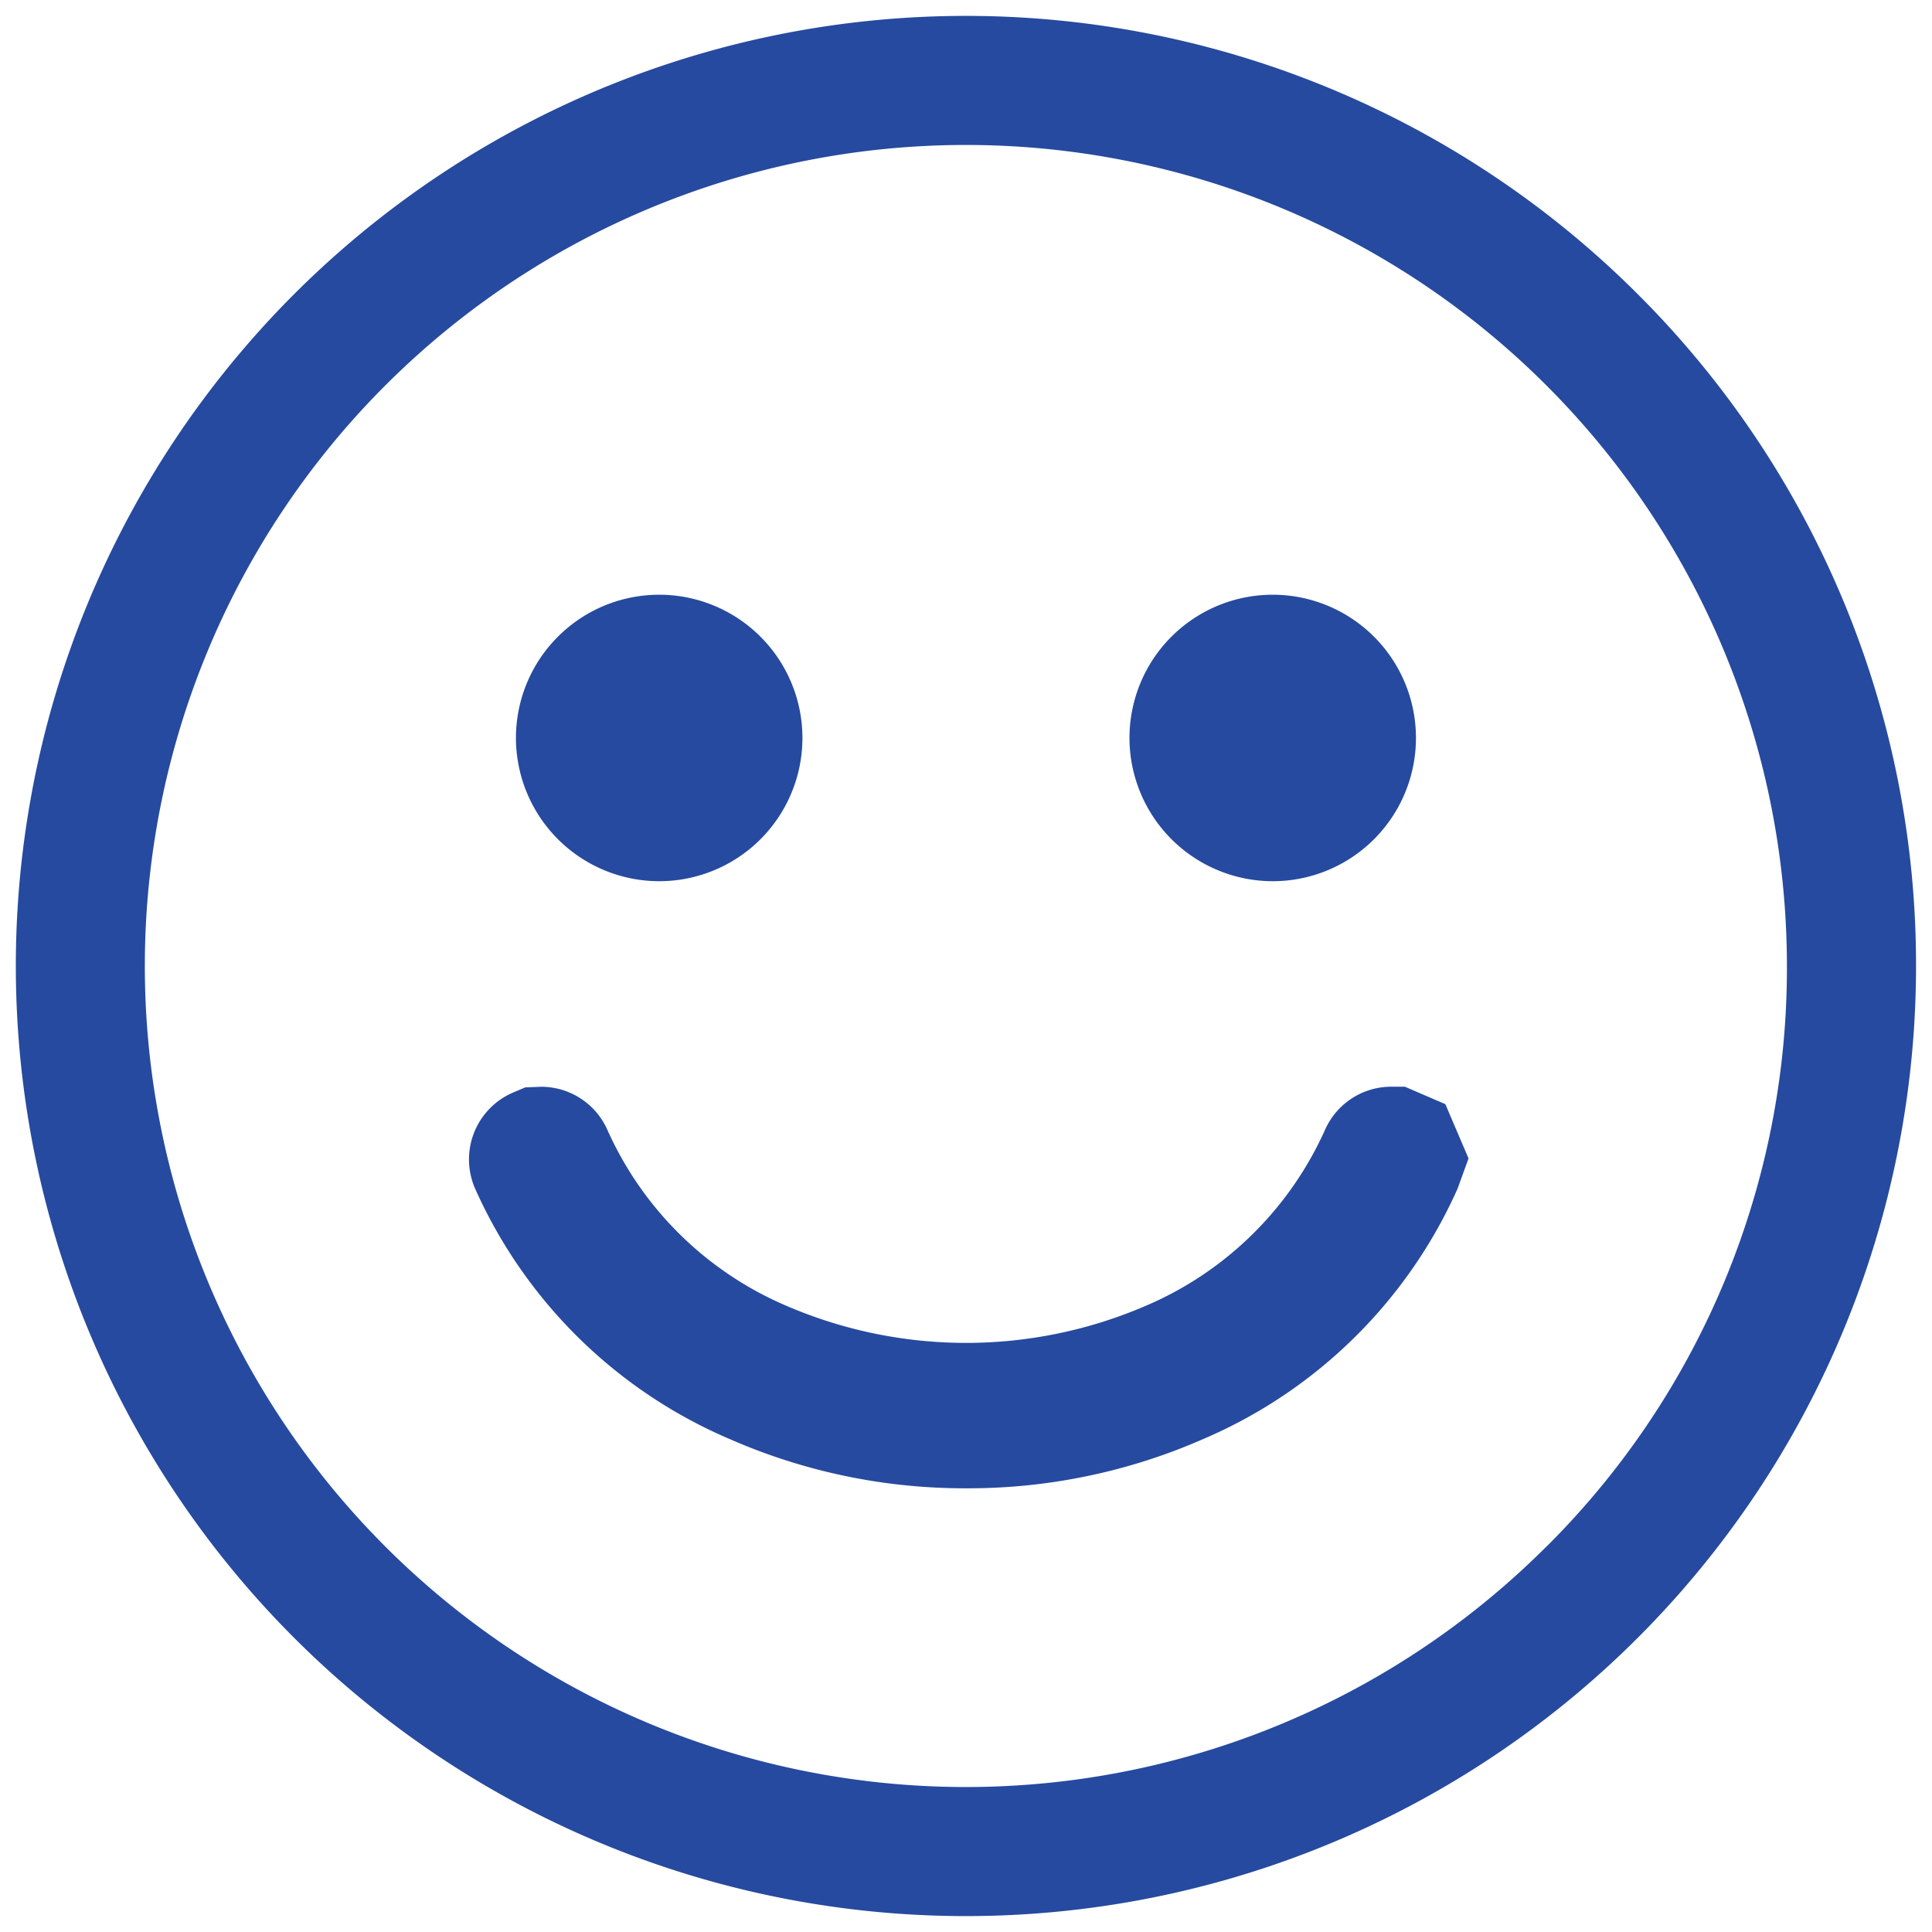
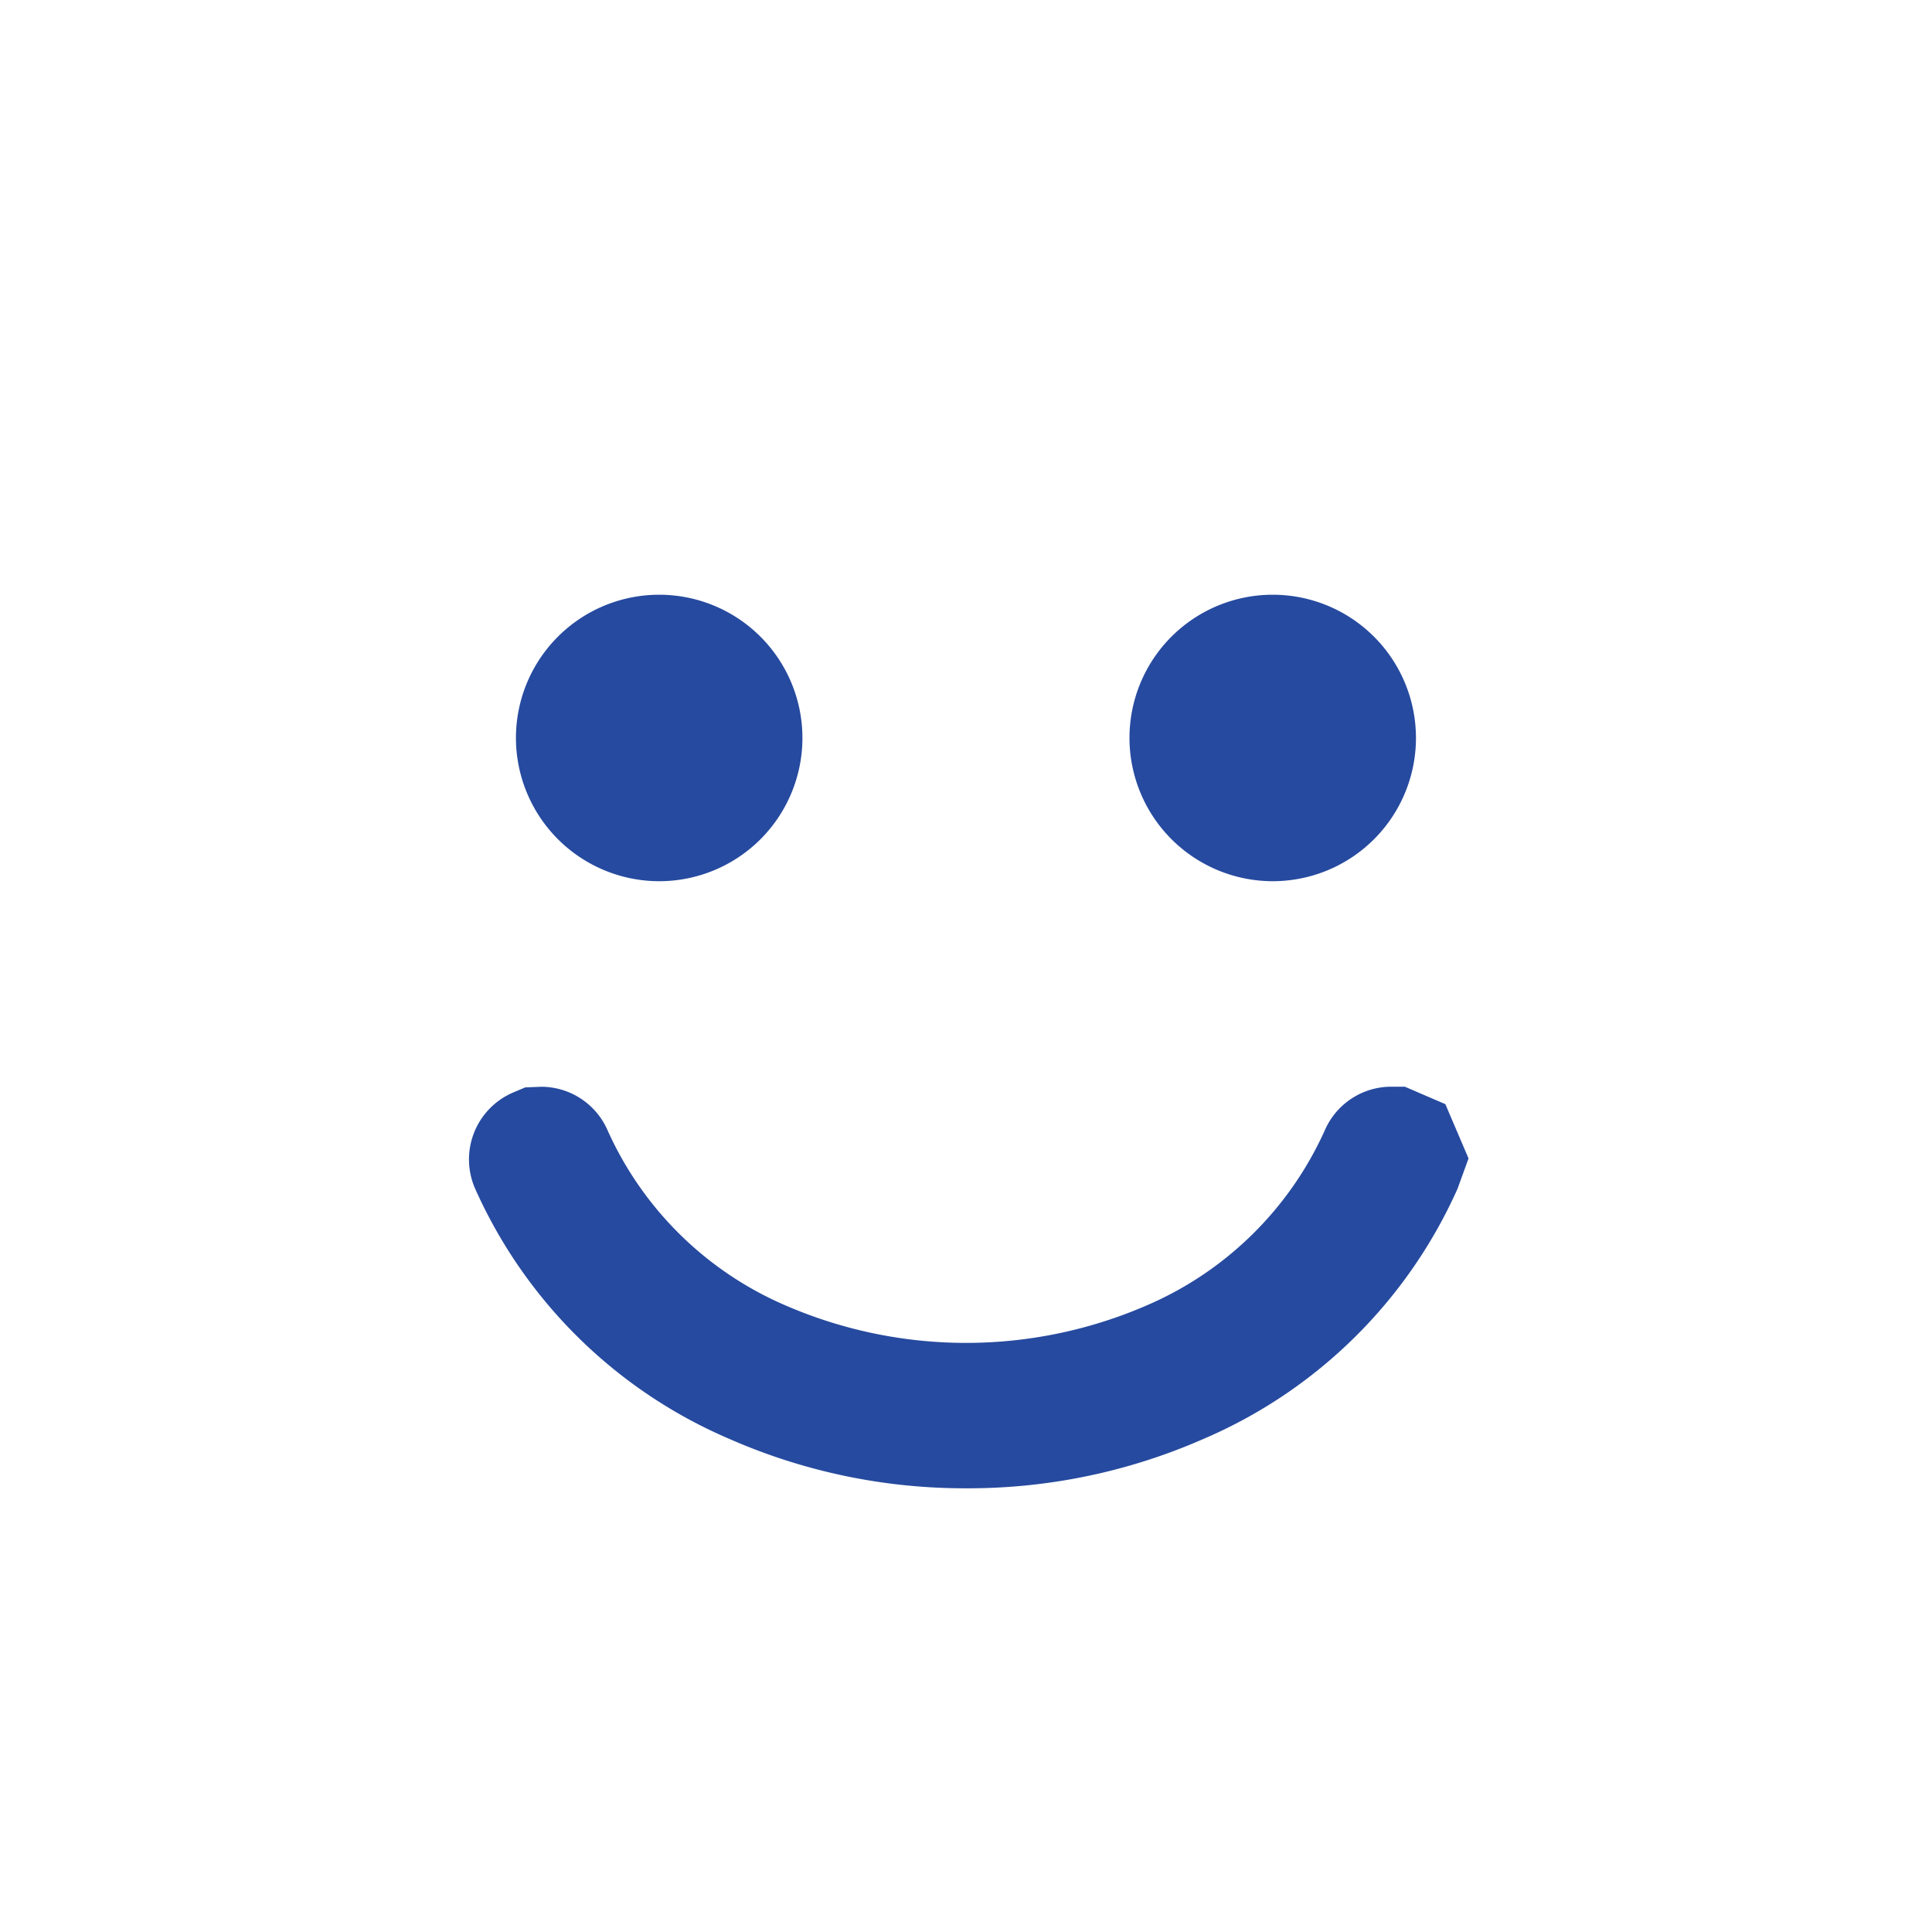
<svg xmlns="http://www.w3.org/2000/svg" width="60.52" height="60.519" viewBox="0 0 60.52 60.519">
  <defs>
    <style>
            .prefix__cls-1{fill:#264a9f;stroke:transparent;stroke-miterlimit:10}
        </style>
  </defs>
  <g id="prefix__Group_1366" data-name="Group 1366" transform="translate(.5 .5)">
-     <path id="prefix__Path_972" d="M1082.841 539.369a29.762 29.762 0 1 0 8.716 21.044 29.667 29.667 0 0 0-8.716-21.044zm-2.86 39.228a25.719 25.719 0 1 1 7.531-18.184 25.546 25.546 0 0 1-7.531 18.187z" class="prefix__cls-1" data-name="Path 972" transform="translate(-1032.037 -530.653)" />
    <path id="prefix__Path_973" d="M1044.271 548.593a4.487 4.487 0 1 0-4.49-4.488 4.492 4.492 0 0 0 4.49 4.488z" class="prefix__cls-1" data-name="Path 973" transform="translate(-1024.119 -521.489)" />
    <path id="prefix__Path_974" d="M1053.775 548.593a4.487 4.487 0 1 0-4.49-4.488 4.493 4.493 0 0 0 4.49 4.488z" class="prefix__cls-1" data-name="Path 974" transform="translate(-1014.404 -521.489)" />
    <path id="prefix__Path_975" d="M1068.37 547.24h-.423a2.27 2.27 0 0 0-2.073 1.341 10.791 10.791 0 0 1-5.63 5.527 14.215 14.215 0 0 1-11.236 0 10.771 10.771 0 0 1-5.62-5.519 2.27 2.27 0 0 0-2.073-1.347l-.5.02-.378.16a2.279 2.279 0 0 0-1.191 3.011 15.31 15.31 0 0 0 7.96 7.838 18.319 18.319 0 0 0 7.385 1.549.555.555 0 0 0 .081 0 18.3 18.3 0 0 0 7.373-1.539 15.312 15.312 0 0 0 7.976-7.846l.344-.948-.726-1.7z" class="prefix__cls-1" data-name="Path 975" transform="translate(-1024.863 -513.699)" />
  </g>
</svg>